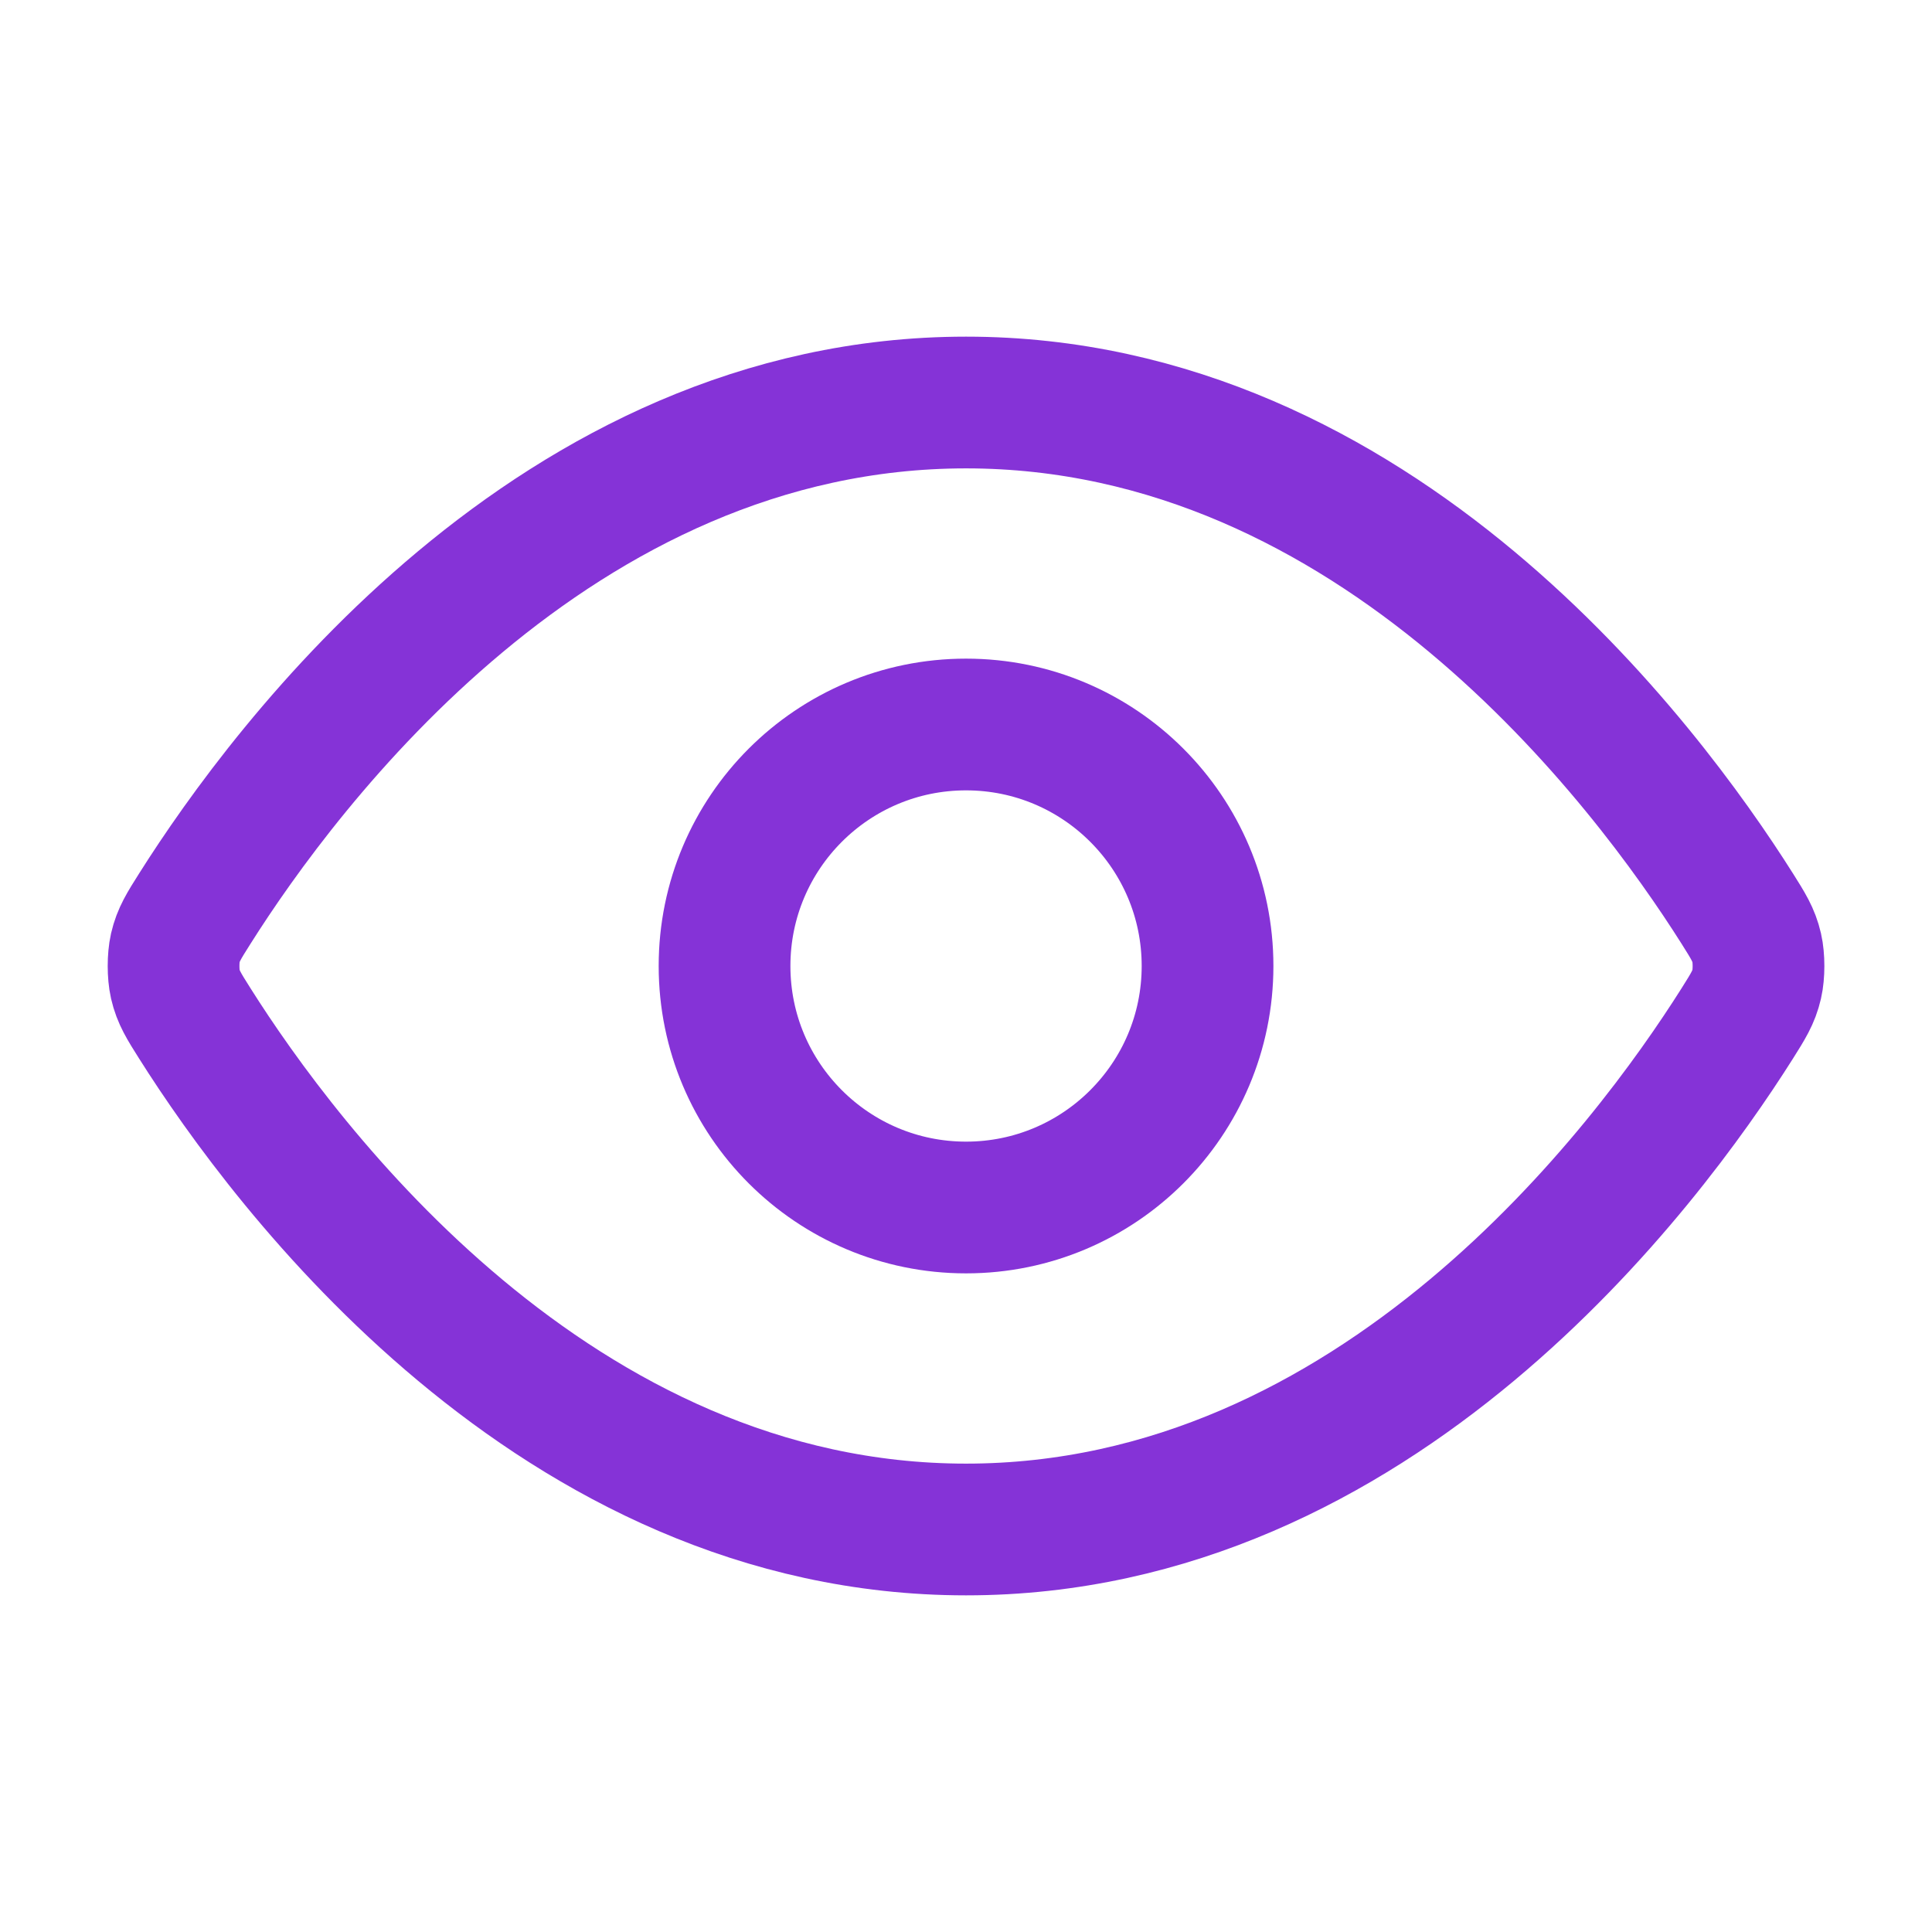
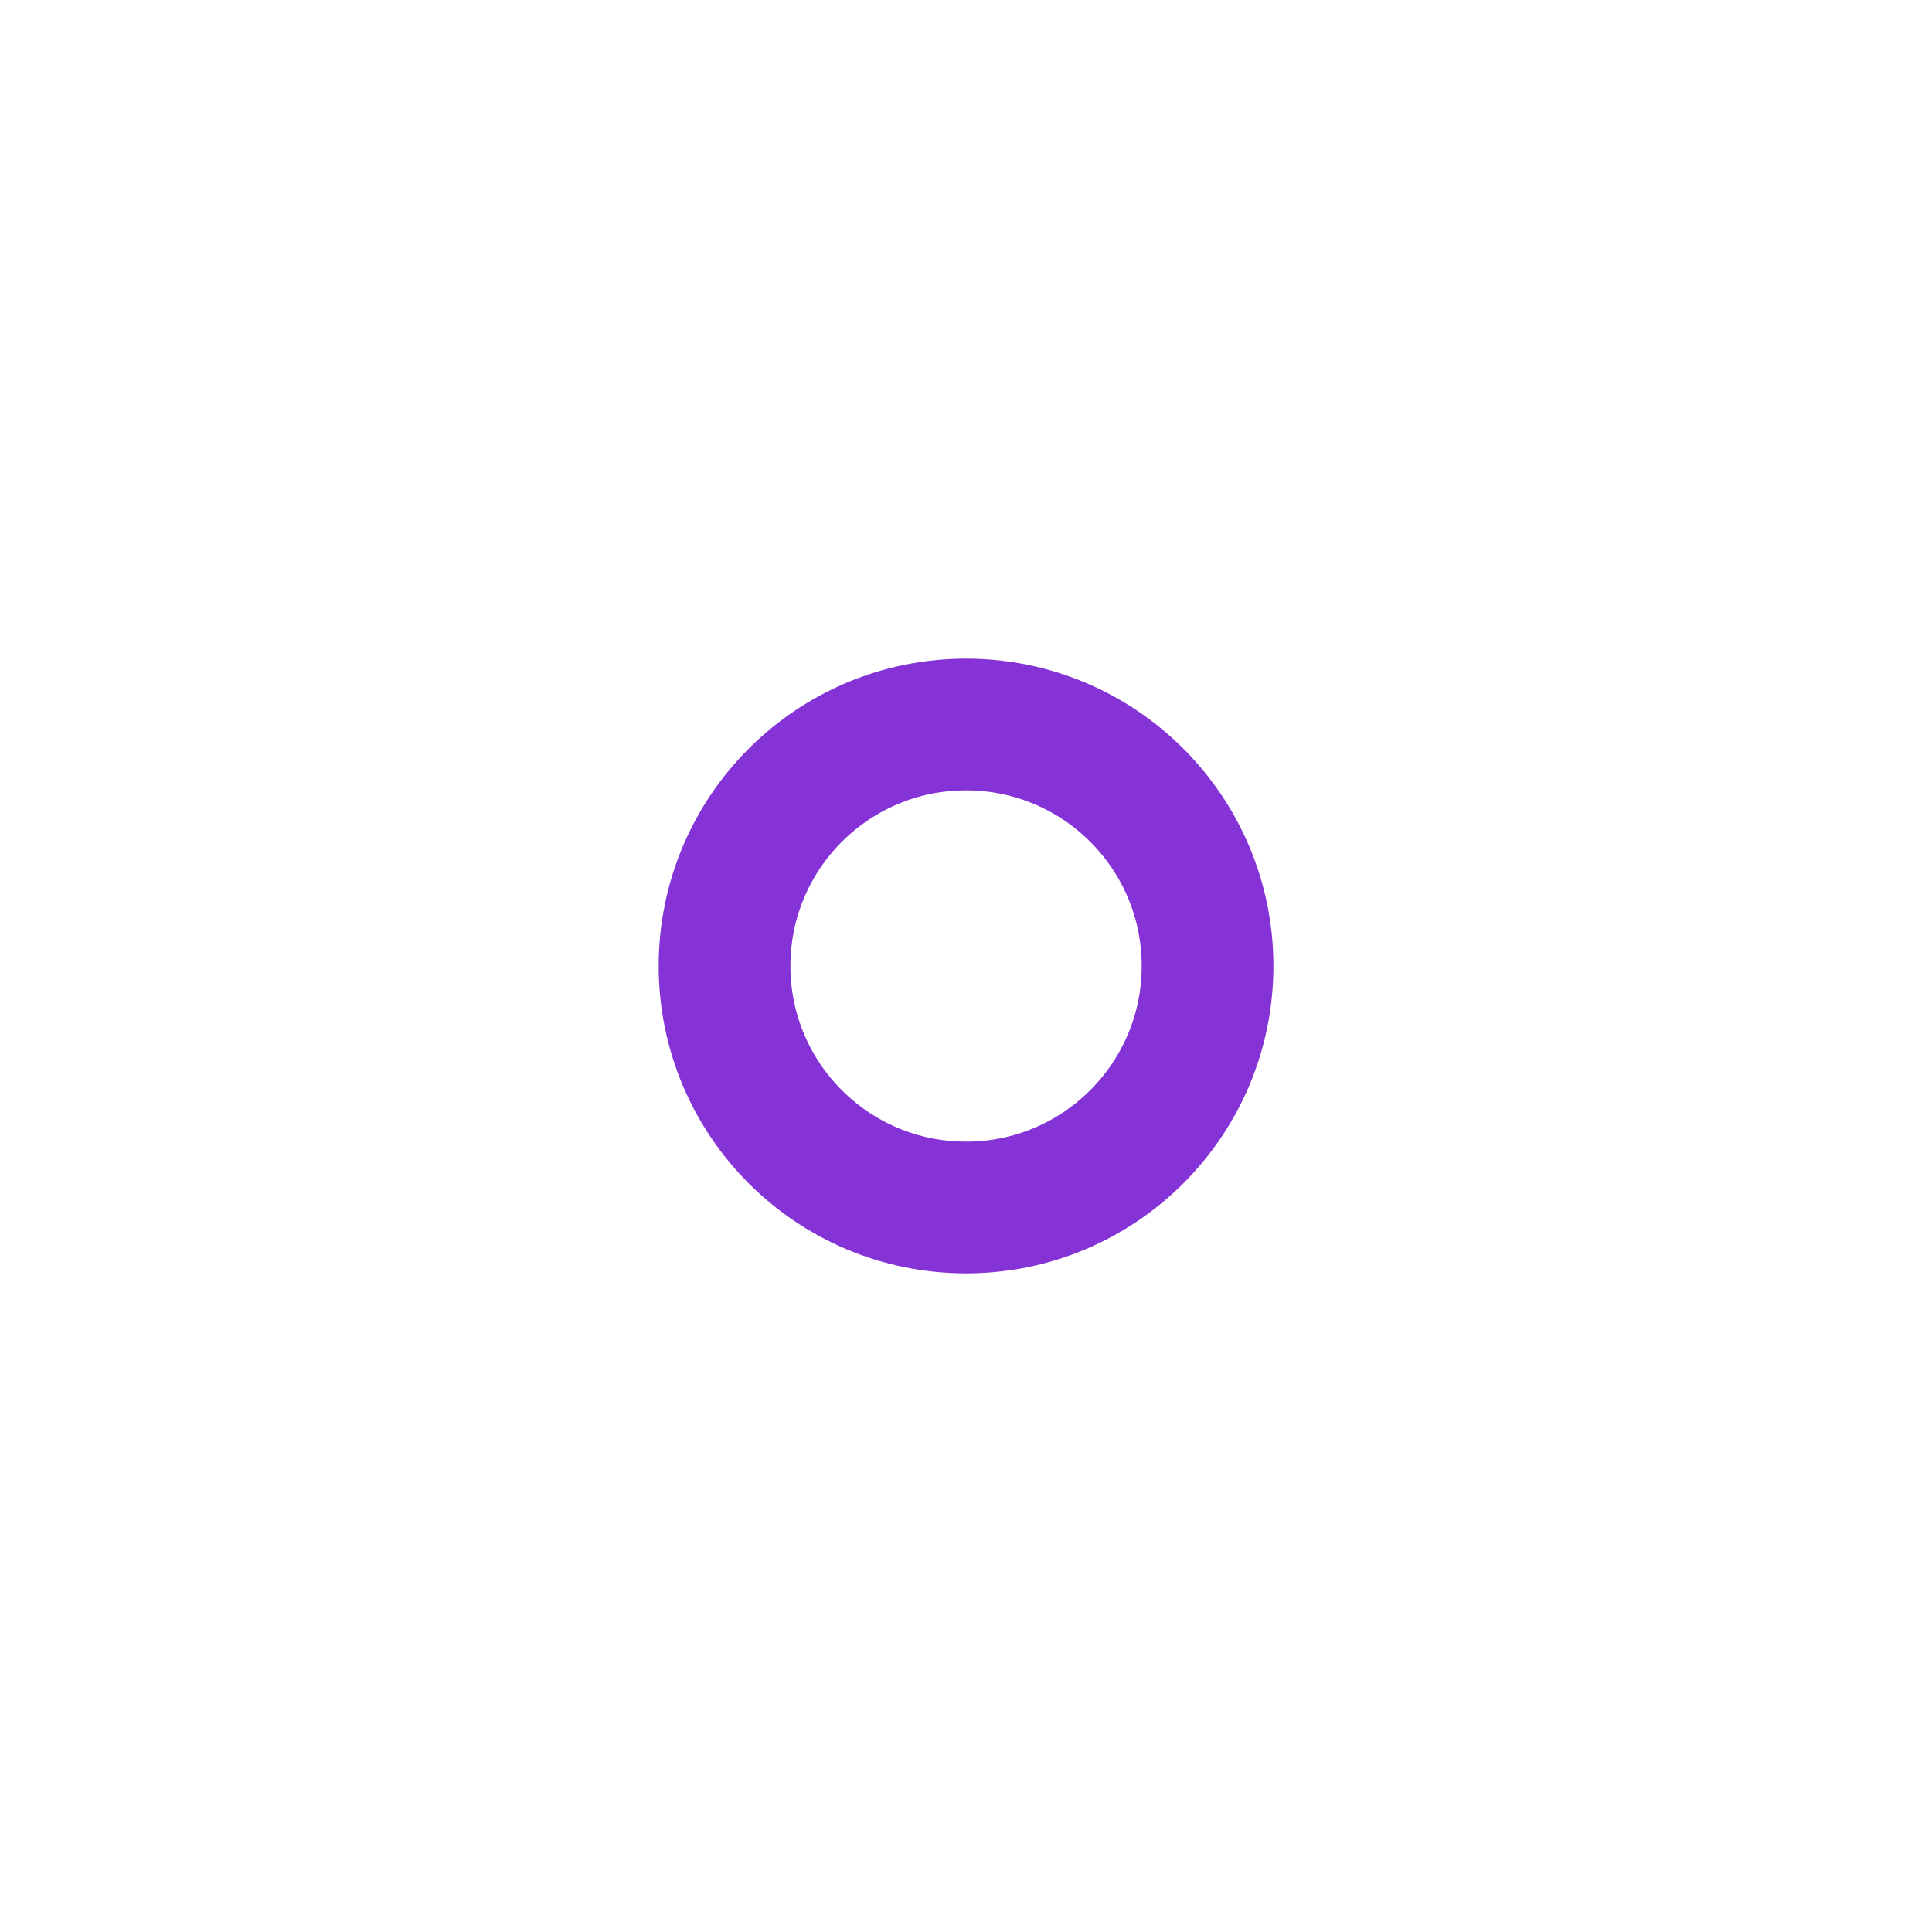
<svg xmlns="http://www.w3.org/2000/svg" width="44" height="44" viewBox="0 0 44 44" fill="none">
-   <path d="M4.437 23.308C4.187 22.912 4.062 22.715 3.992 22.41C3.94 22.181 3.94 21.82 3.992 21.59C4.062 21.286 4.187 21.088 4.437 20.693C6.5 17.426 12.642 9.167 22.001 9.167C31.36 9.167 37.501 17.426 39.565 20.693C39.814 21.088 39.939 21.286 40.009 21.59C40.062 21.82 40.062 22.181 40.009 22.41C39.939 22.715 39.814 22.912 39.565 23.308C37.501 26.575 31.36 34.833 22.001 34.833C12.642 34.833 6.5 26.575 4.437 23.308Z" stroke="#8533D7" stroke-width="3" stroke-linecap="round" stroke-linejoin="round" />
  <path d="M22.001 27.5C25.038 27.5 27.501 25.038 27.501 22C27.501 18.962 25.038 16.5 22.001 16.5C18.963 16.5 16.501 18.962 16.501 22C16.501 25.038 18.963 27.5 22.001 27.5Z" stroke="#8533D7" stroke-width="3" stroke-linecap="round" stroke-linejoin="round" />
</svg>